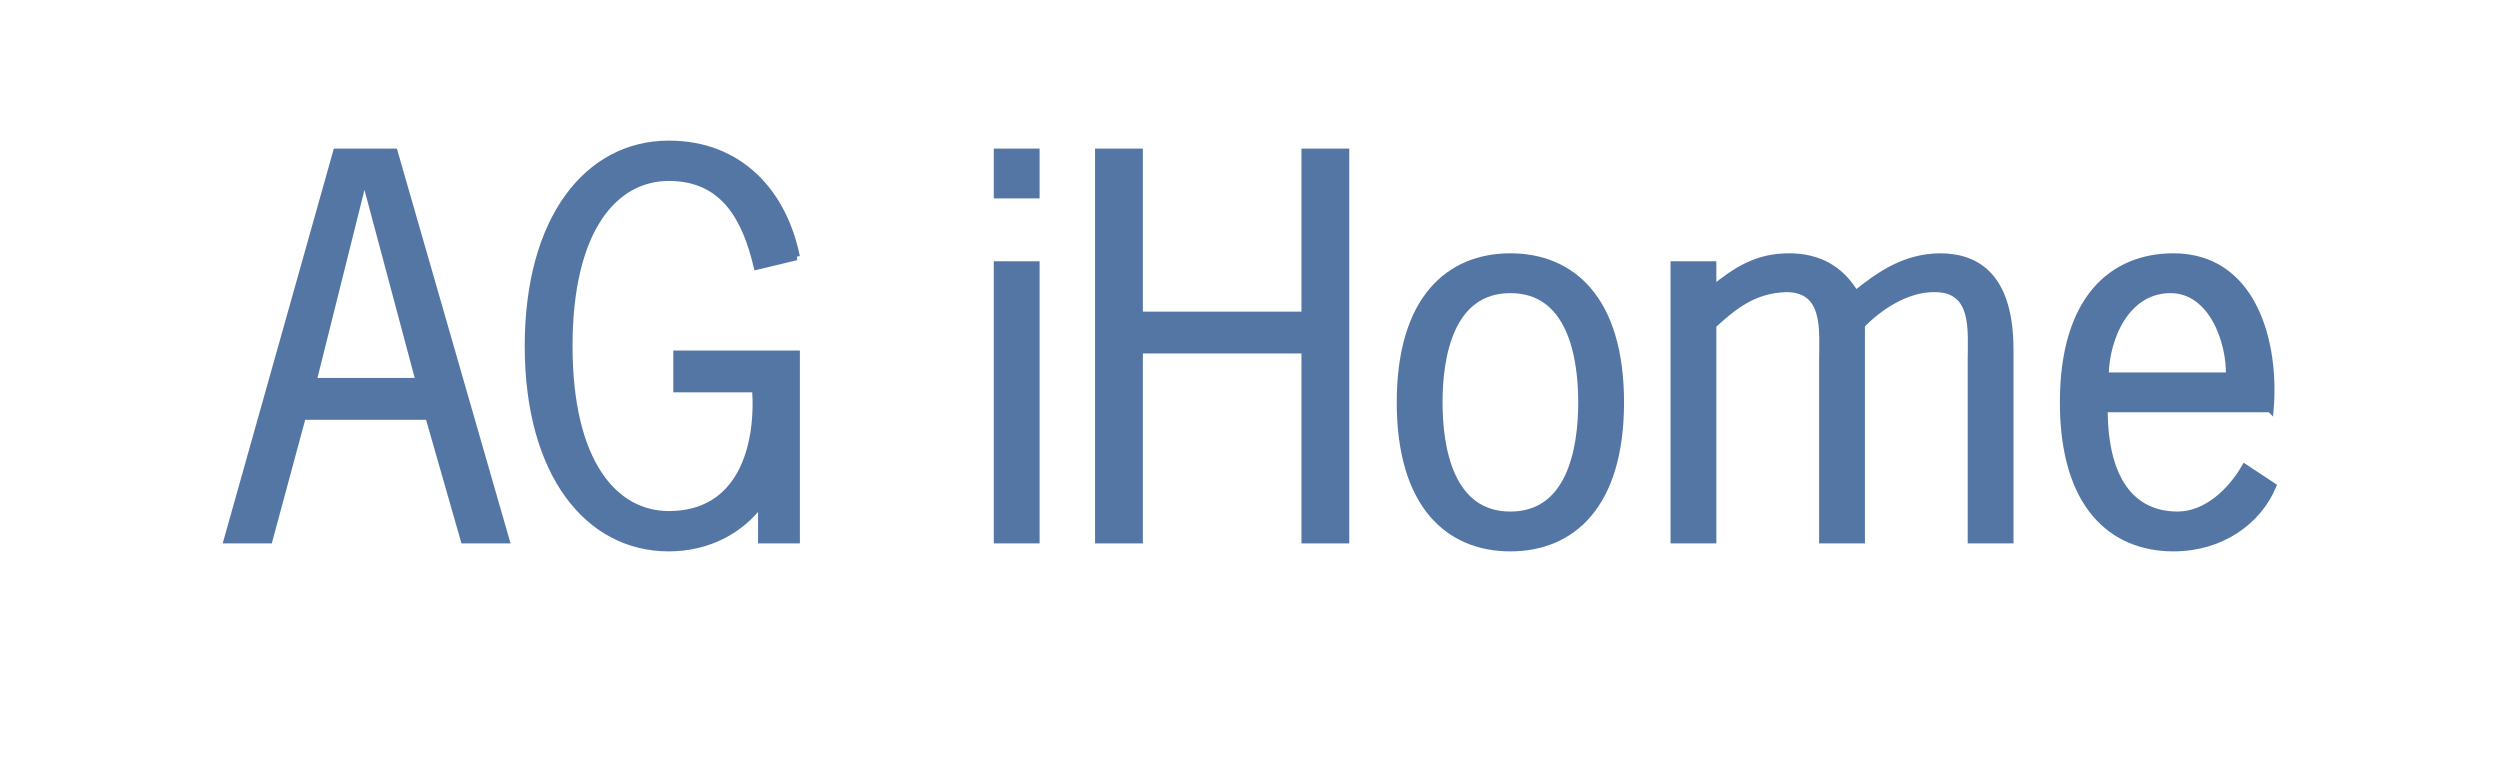
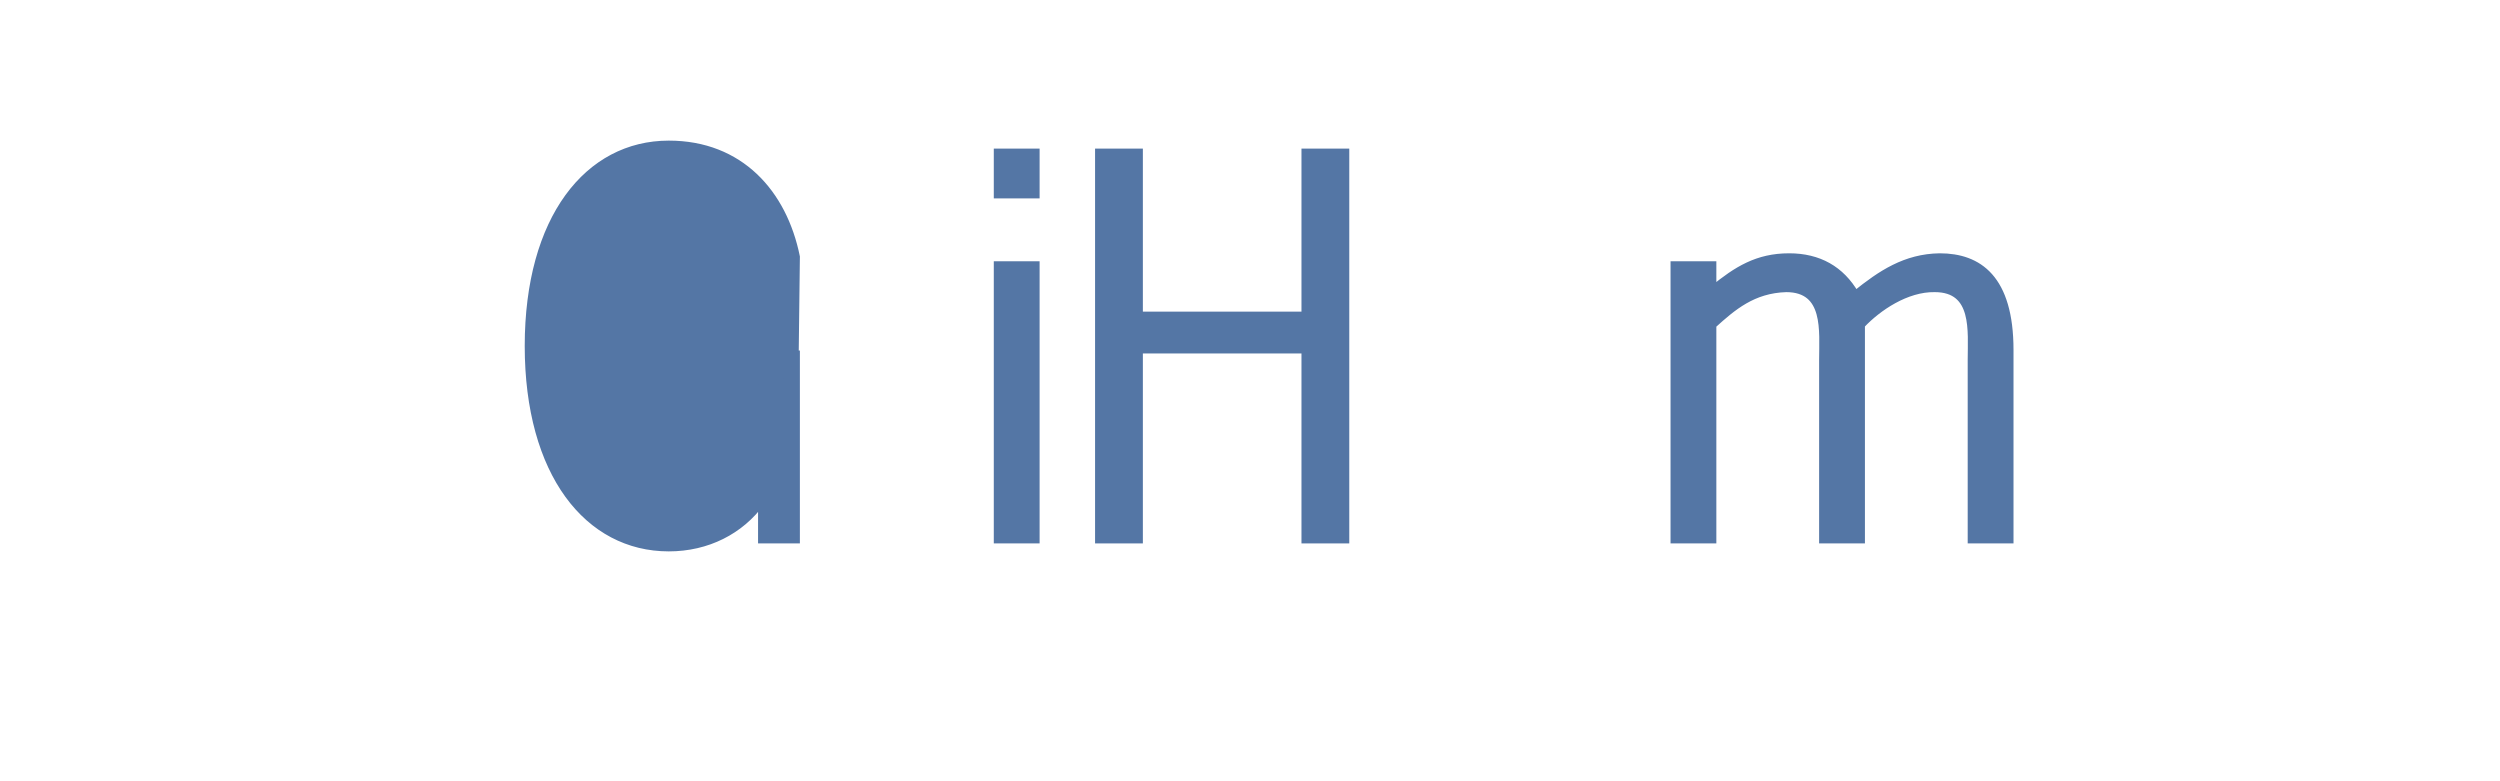
<svg xmlns="http://www.w3.org/2000/svg" xmlns:ns1="http://www.inkscape.org/namespaces/inkscape" xmlns:ns2="http://sodipodi.sourceforge.net/DTD/sodipodi-0.dtd" id="svg4151" version="1.1" ns1:version="0.91 r13725" width="160" height="50" viewBox="0 0 160 50" ns2:docname="ihome.svg">
  <defs id="defs4155" />
  <ns2:namedview pagecolor="#ffffff" bordercolor="#666666" borderopacity="1" objecttolerance="10" gridtolerance="10" guidetolerance="10" ns1:pageopacity="0" ns1:pageshadow="2" ns1:window-width="640" ns1:window-height="480" id="namedview4153" showgrid="false" ns1:zoom="4.65" ns1:cx="99.86933" ns1:cy="49.191791" ns1:current-layer="svg4151" />
  <g style="font-style:normal;font-weight:normal;font-size:28.363px;line-height:125%;font-family:sans-serif;letter-spacing:0px;word-spacing:0px;fill:#5476a5;fill-opacity:1;stroke:#5476a5;stroke-width:0.443;stroke-linecap:butt;stroke-linejoin:miter;stroke-miterlimit:4;stroke-dasharray:none;stroke-opacity:1" id="text4701">
-     <path d="m 25.234,9.732 -3.701,0 -6.988,24.825 2.68,0 2.138,-7.913 8.073,0 2.265,7.913 2.68,0 -7.147,-24.825 z m 1.595,14.678 -6.796,0 3.255,-13.019 0.064,0 3.478,13.019 z" style="font-style:normal;font-variant:normal;font-weight:normal;font-stretch:normal;font-size:31.908px;line-height:125%;font-family:'News Gothic Std';-inkscape-font-specification:'News Gothic Std, Normal';text-align:start;writing-mode:lr-tb;text-anchor:start;fill:#5476a5;fill-opacity:1;stroke:#5476a5;stroke-width:0.443;stroke-miterlimit:4;stroke-dasharray:none;stroke-opacity:1" id="path4154" />
-     <path d="M 50.971,16.433 C 50.141,12.348 47.365,9.221 42.802,9.221 c -5.169,0 -8.998,4.754 -8.998,12.923 0,8.169 3.829,12.923 8.998,12.923 2.457,0 4.595,-1.085 5.935,-2.936 l 0,2.425 2.234,0 0,-11.902 -7.658,0 0,2.234 5.042,0 c 0.255,3.765 -0.957,8.041 -5.552,8.041 -3.446,0 -6.382,-3.255 -6.382,-10.785 0,-7.53 2.936,-10.785 6.382,-10.785 3.638,0 4.946,2.776 5.648,5.68 l 2.521,-0.606 z" style="font-style:normal;font-variant:normal;font-weight:normal;font-stretch:normal;font-size:31.908px;line-height:125%;font-family:'News Gothic Std';-inkscape-font-specification:'News Gothic Std, Normal';text-align:start;writing-mode:lr-tb;text-anchor:start;fill:#5476a5;fill-opacity:1;stroke:#5476a5;stroke-width:0.443;stroke-miterlimit:4;stroke-dasharray:none;stroke-opacity:1" id="path4156" />
+     <path d="M 50.971,16.433 C 50.141,12.348 47.365,9.221 42.802,9.221 c -5.169,0 -8.998,4.754 -8.998,12.923 0,8.169 3.829,12.923 8.998,12.923 2.457,0 4.595,-1.085 5.935,-2.936 l 0,2.425 2.234,0 0,-11.902 -7.658,0 0,2.234 5.042,0 l 2.521,-0.606 z" style="font-style:normal;font-variant:normal;font-weight:normal;font-stretch:normal;font-size:31.908px;line-height:125%;font-family:'News Gothic Std';-inkscape-font-specification:'News Gothic Std, Normal';text-align:start;writing-mode:lr-tb;text-anchor:start;fill:#5476a5;fill-opacity:1;stroke:#5476a5;stroke-width:0.443;stroke-miterlimit:4;stroke-dasharray:none;stroke-opacity:1" id="path4156" />
    <path d="m 66.313,16.943 -2.489,0 0,17.613 2.489,0 0,-17.613 z m 0,-7.211 -2.489,0 0,2.744 2.489,0 0,-2.744 z" style="font-style:normal;font-variant:normal;font-weight:normal;font-stretch:normal;font-size:31.908px;line-height:125%;font-family:'News Gothic Std';-inkscape-font-specification:'News Gothic Std, Normal';text-align:start;writing-mode:lr-tb;text-anchor:start;fill:#5476a5;fill-opacity:1;stroke:#5476a5;stroke-width:0.443;stroke-miterlimit:4;stroke-dasharray:none;stroke-opacity:1" id="path4158" />
    <path d="m 72.922,20.166 0,-10.434 -2.616,0 0,24.825 2.616,0 0,-12.157 10.594,0 0,12.157 2.616,0 0,-24.825 -2.616,0 0,10.434 -10.594,0 z" style="font-style:normal;font-variant:normal;font-weight:normal;font-stretch:normal;font-size:31.908px;line-height:125%;font-family:'News Gothic Std';-inkscape-font-specification:'News Gothic Std, Normal';text-align:start;writing-mode:lr-tb;text-anchor:start;fill:#5476a5;fill-opacity:1;stroke:#5476a5;stroke-width:0.443;stroke-miterlimit:4;stroke-dasharray:none;stroke-opacity:1" id="path4160" />
-     <path d="m 96.665,35.067 c 3.925,0 7.052,-2.712 7.052,-9.317 0,-6.605 -3.127,-9.317 -7.052,-9.317 -3.925,0 -7.052,2.712 -7.052,9.317 0,6.605 3.127,9.317 7.052,9.317 z m 0,-2.106 c -3.829,0 -4.563,-4.212 -4.563,-7.211 0,-2.999 0.734,-7.211 4.563,-7.211 3.829,0 4.563,4.212 4.563,7.211 0,2.999 -0.734,7.211 -4.563,7.211 z" style="font-style:normal;font-variant:normal;font-weight:normal;font-stretch:normal;font-size:31.908px;line-height:125%;font-family:'News Gothic Std';-inkscape-font-specification:'News Gothic Std, Normal';text-align:start;writing-mode:lr-tb;text-anchor:start;fill:#5476a5;fill-opacity:1;stroke:#5476a5;stroke-width:0.443;stroke-miterlimit:4;stroke-dasharray:none;stroke-opacity:1" id="path4162" />
    <path d="m 109.625,20.804 c 1.276,-1.149 2.553,-2.265 4.691,-2.329 2.648,0 2.329,2.712 2.329,4.563 l 0,11.519 2.489,0 0,-13.753 c 1.053,-1.117 2.872,-2.361 4.691,-2.329 2.648,0 2.329,2.712 2.329,4.563 l 0,11.519 2.489,0 0,-12.157 c 0,-4.595 -2.01,-5.967 -4.499,-5.967 -2.202,0.032 -3.765,1.085 -5.393,2.393 -0.925,-1.595 -2.361,-2.393 -4.244,-2.393 -2.042,0 -3.35,0.83 -4.882,2.074 l 0,-1.564 -2.489,0 0,17.613 2.489,0 0,-13.753 z" style="font-style:normal;font-variant:normal;font-weight:normal;font-stretch:normal;font-size:31.908px;line-height:125%;font-family:'News Gothic Std';-inkscape-font-specification:'News Gothic Std, Normal';text-align:start;writing-mode:lr-tb;text-anchor:start;fill:#5476a5;fill-opacity:1;stroke:#5476a5;stroke-width:0.443;stroke-miterlimit:4;stroke-dasharray:none;stroke-opacity:1" id="path4164" />
-     <path d="m 145.296,26.165 c 0.351,-4.308 -1.117,-9.732 -6.19,-9.732 -3.925,0 -7.052,2.712 -7.052,9.317 0,6.605 3.127,9.317 7.052,9.317 3.031,0 5.393,-1.691 6.35,-3.957 l -1.787,-1.181 c -0.893,1.532 -2.457,3.031 -4.308,3.031 -2.553,0 -4.691,-1.755 -4.691,-6.796 l 10.625,0 z m -10.562,-2.106 c 0.032,-2.489 1.372,-5.52 4.18,-5.52 2.616,0 3.829,3.255 3.765,5.52 l -7.945,0 z" style="font-style:normal;font-variant:normal;font-weight:normal;font-stretch:normal;font-size:31.908px;line-height:125%;font-family:'News Gothic Std';-inkscape-font-specification:'News Gothic Std, Normal';text-align:start;writing-mode:lr-tb;text-anchor:start;fill:#5476a5;fill-opacity:1;stroke:#5476a5;stroke-width:0.443;stroke-miterlimit:4;stroke-dasharray:none;stroke-opacity:1" id="path4166" />
  </g>
</svg>